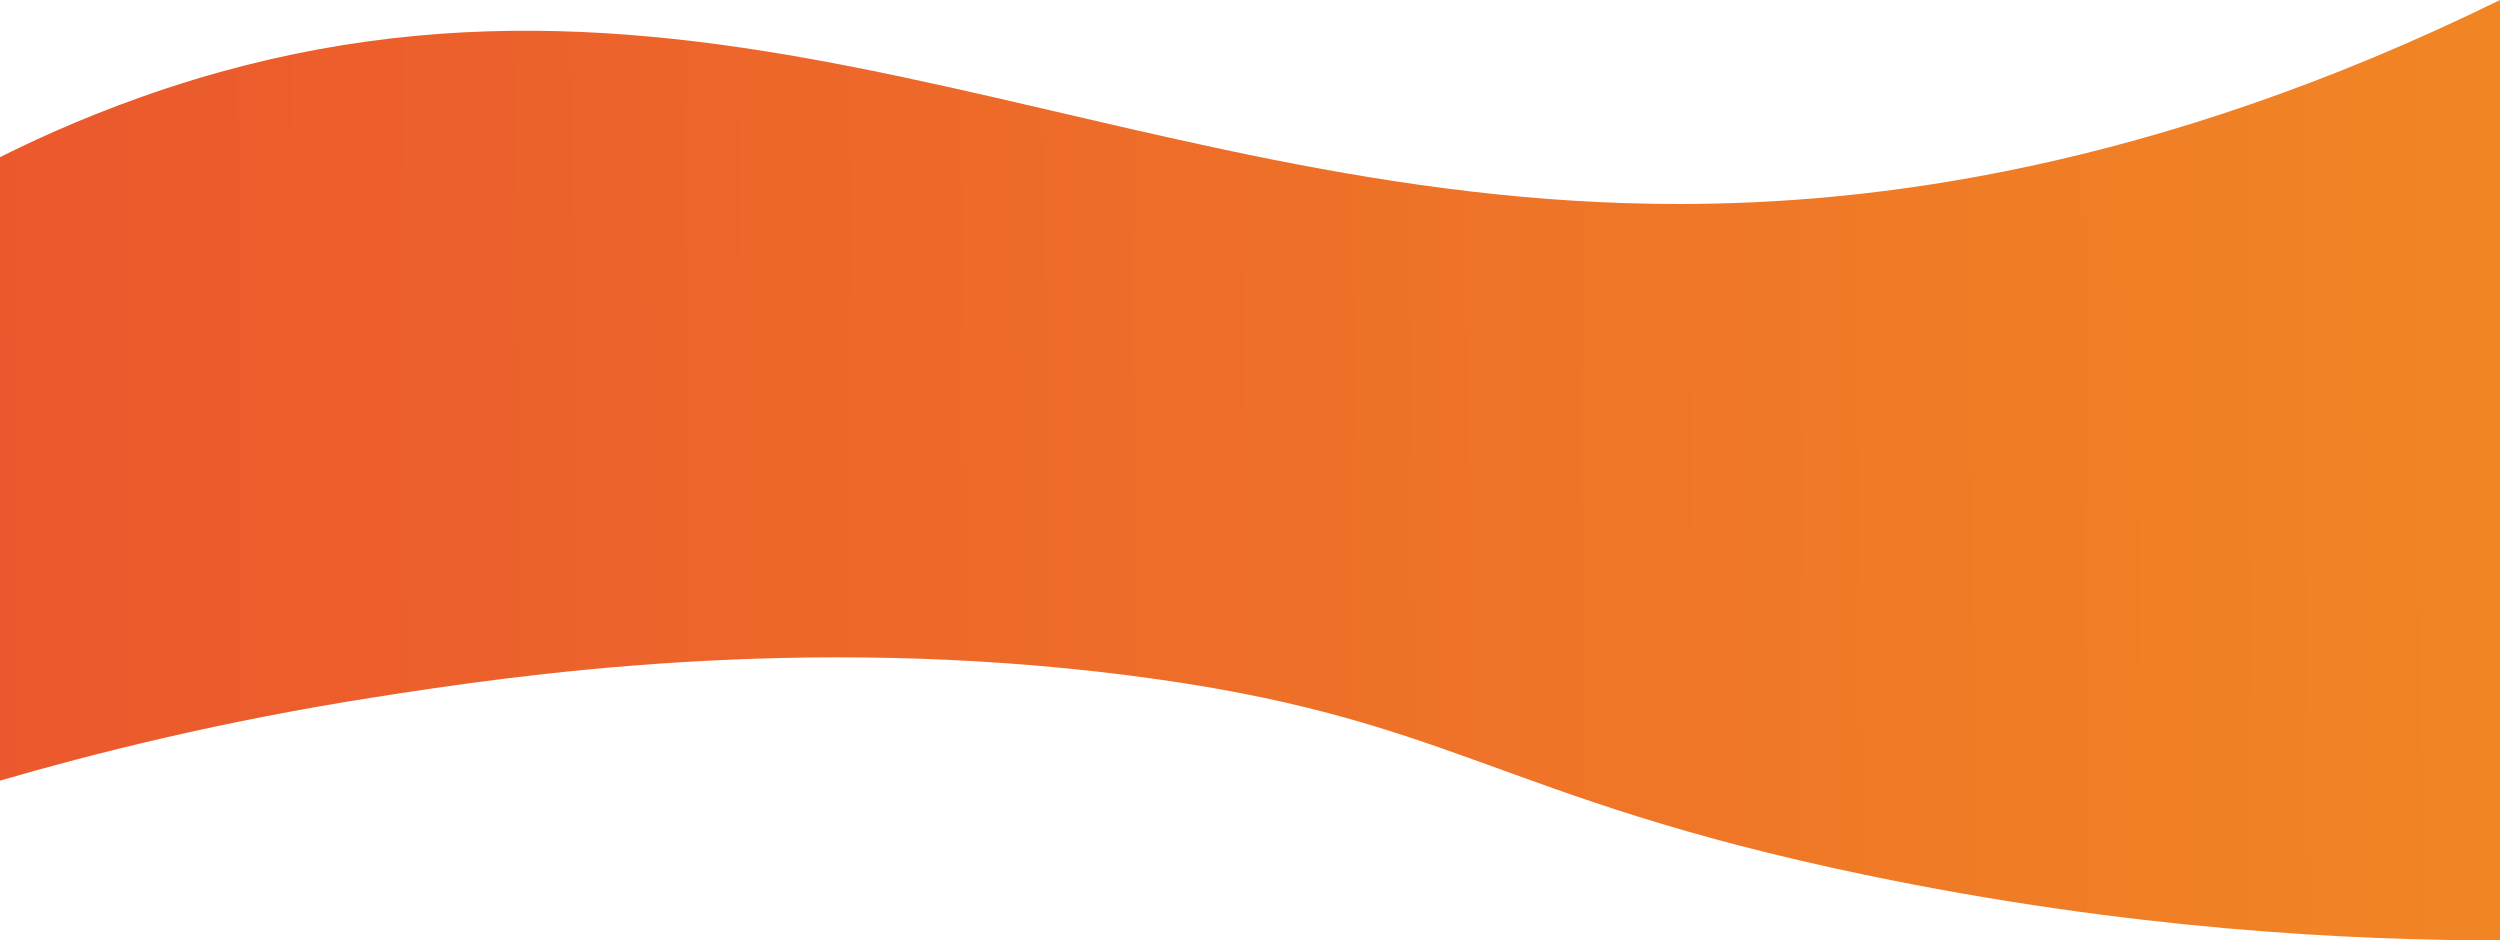
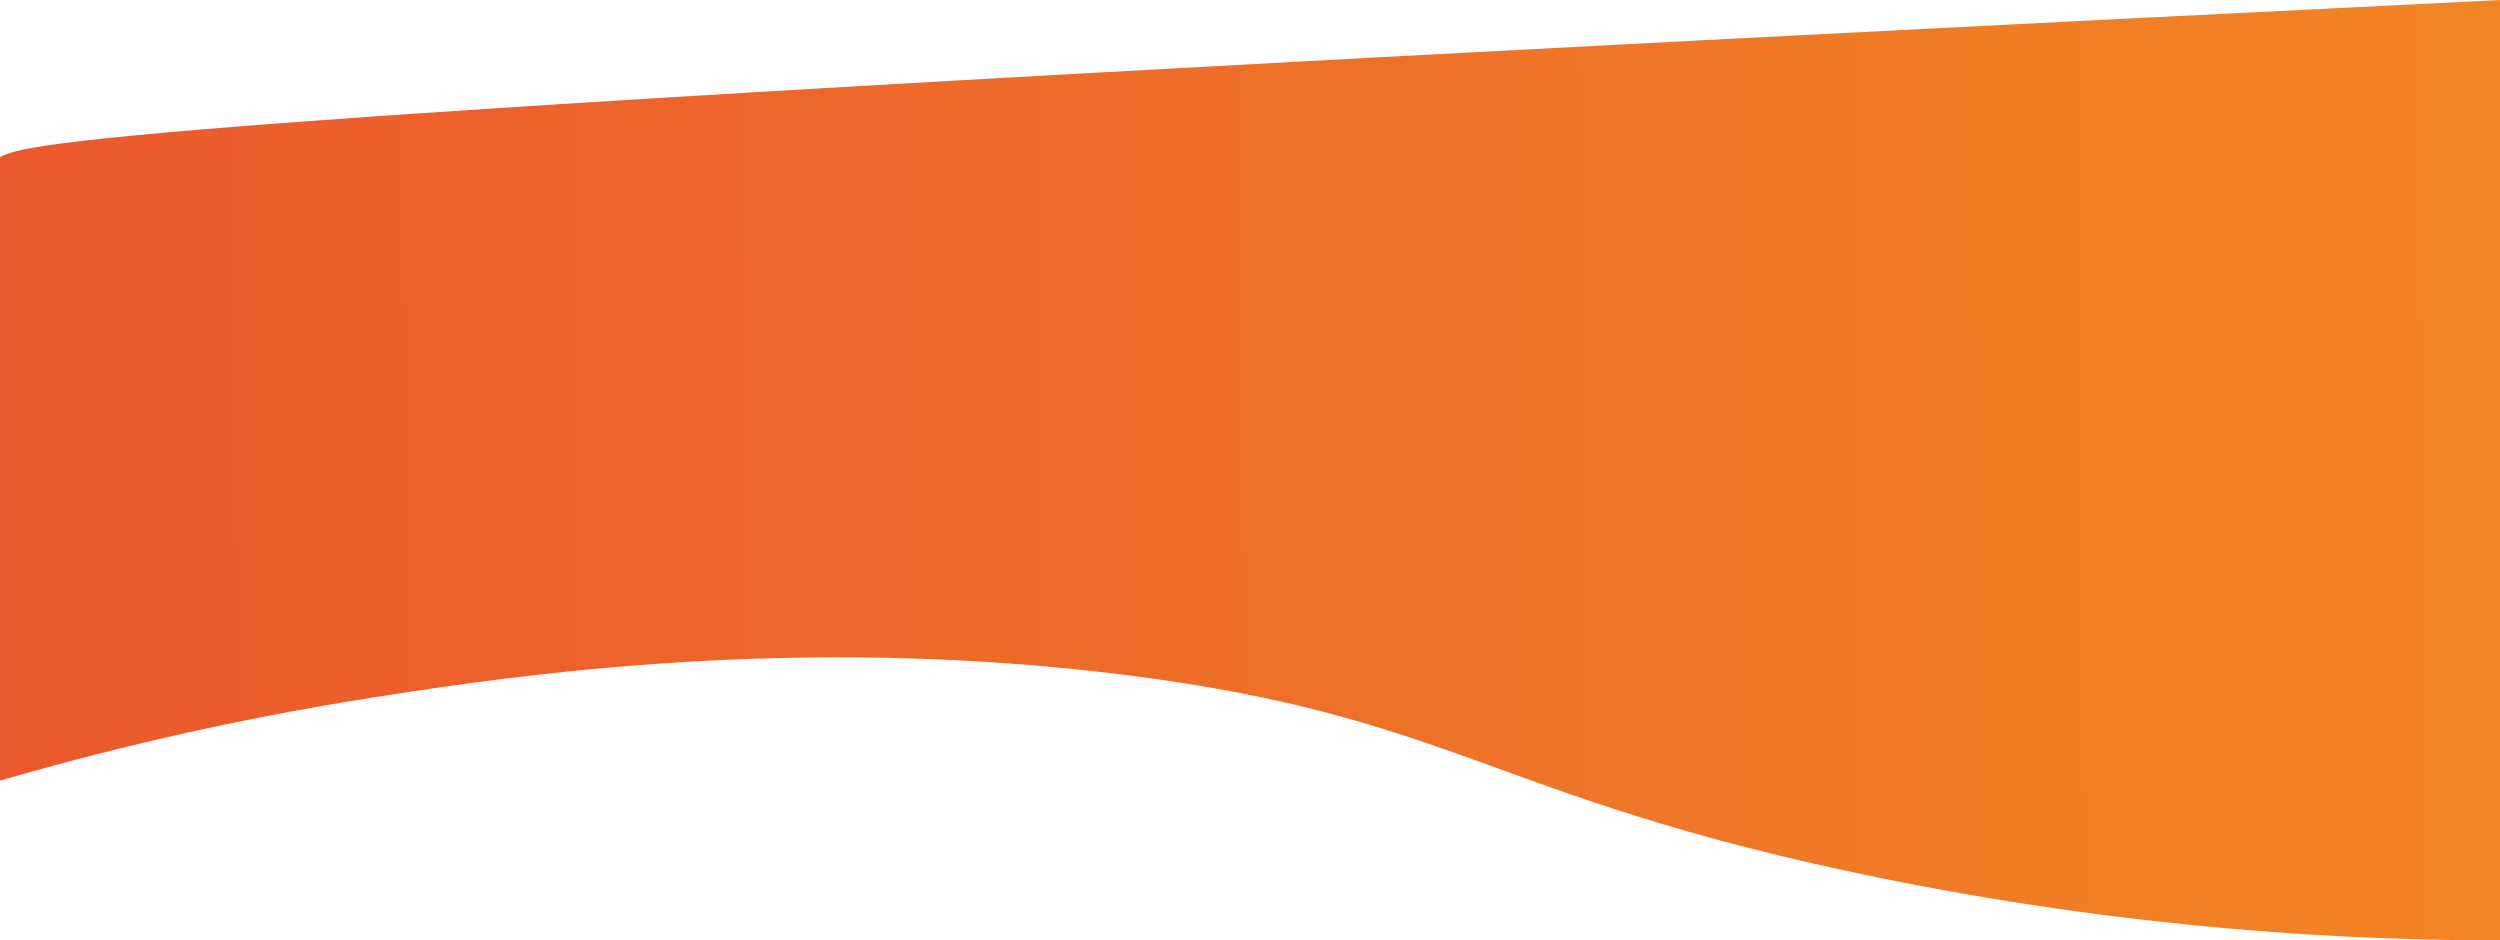
<svg xmlns="http://www.w3.org/2000/svg" id="Capa_2" data-name="Capa 2" viewBox="0 0 1920 722.23">
  <defs>
    <style>      .cls-1 {        fill: url(#Degradado_sin_nombre_31);        stroke-width: 0px;      }    </style>
    <linearGradient id="Degradado_sin_nombre_31" data-name="Degradado sin nombre 31" x1="2179.36" y1="359.31" x2="-267.07" y2="376.34" gradientUnits="userSpaceOnUse">
      <stop offset="0" stop-color="#f28b23" />
      <stop offset="1" stop-color="#ea522e" />
    </linearGradient>
  </defs>
  <g id="Capa_1-2" data-name="Capa 1">
-     <path class="cls-1" d="m0,120.71v478.81c71.69-20.85,169.88-45.64,288.19-64.13,106.03-16.57,324.49-49.23,579.39-16.6,248.77,31.85,278.32,93.38,565.06,153.15,204.07,42.54,375.64,50.26,487.36,50.29V0c-267.85,131.54-485.15,156.57-629.94,156.67-443.75.3-755.77-233.22-1181.42-82.23C59.98,91.69,22.07,109.64,0,120.71Z" />
+     <path class="cls-1" d="m0,120.71v478.81c71.69-20.85,169.88-45.64,288.19-64.13,106.03-16.57,324.49-49.23,579.39-16.6,248.77,31.85,278.32,93.38,565.06,153.15,204.07,42.54,375.64,50.26,487.36,50.29V0C59.98,91.69,22.07,109.64,0,120.71Z" />
  </g>
</svg>